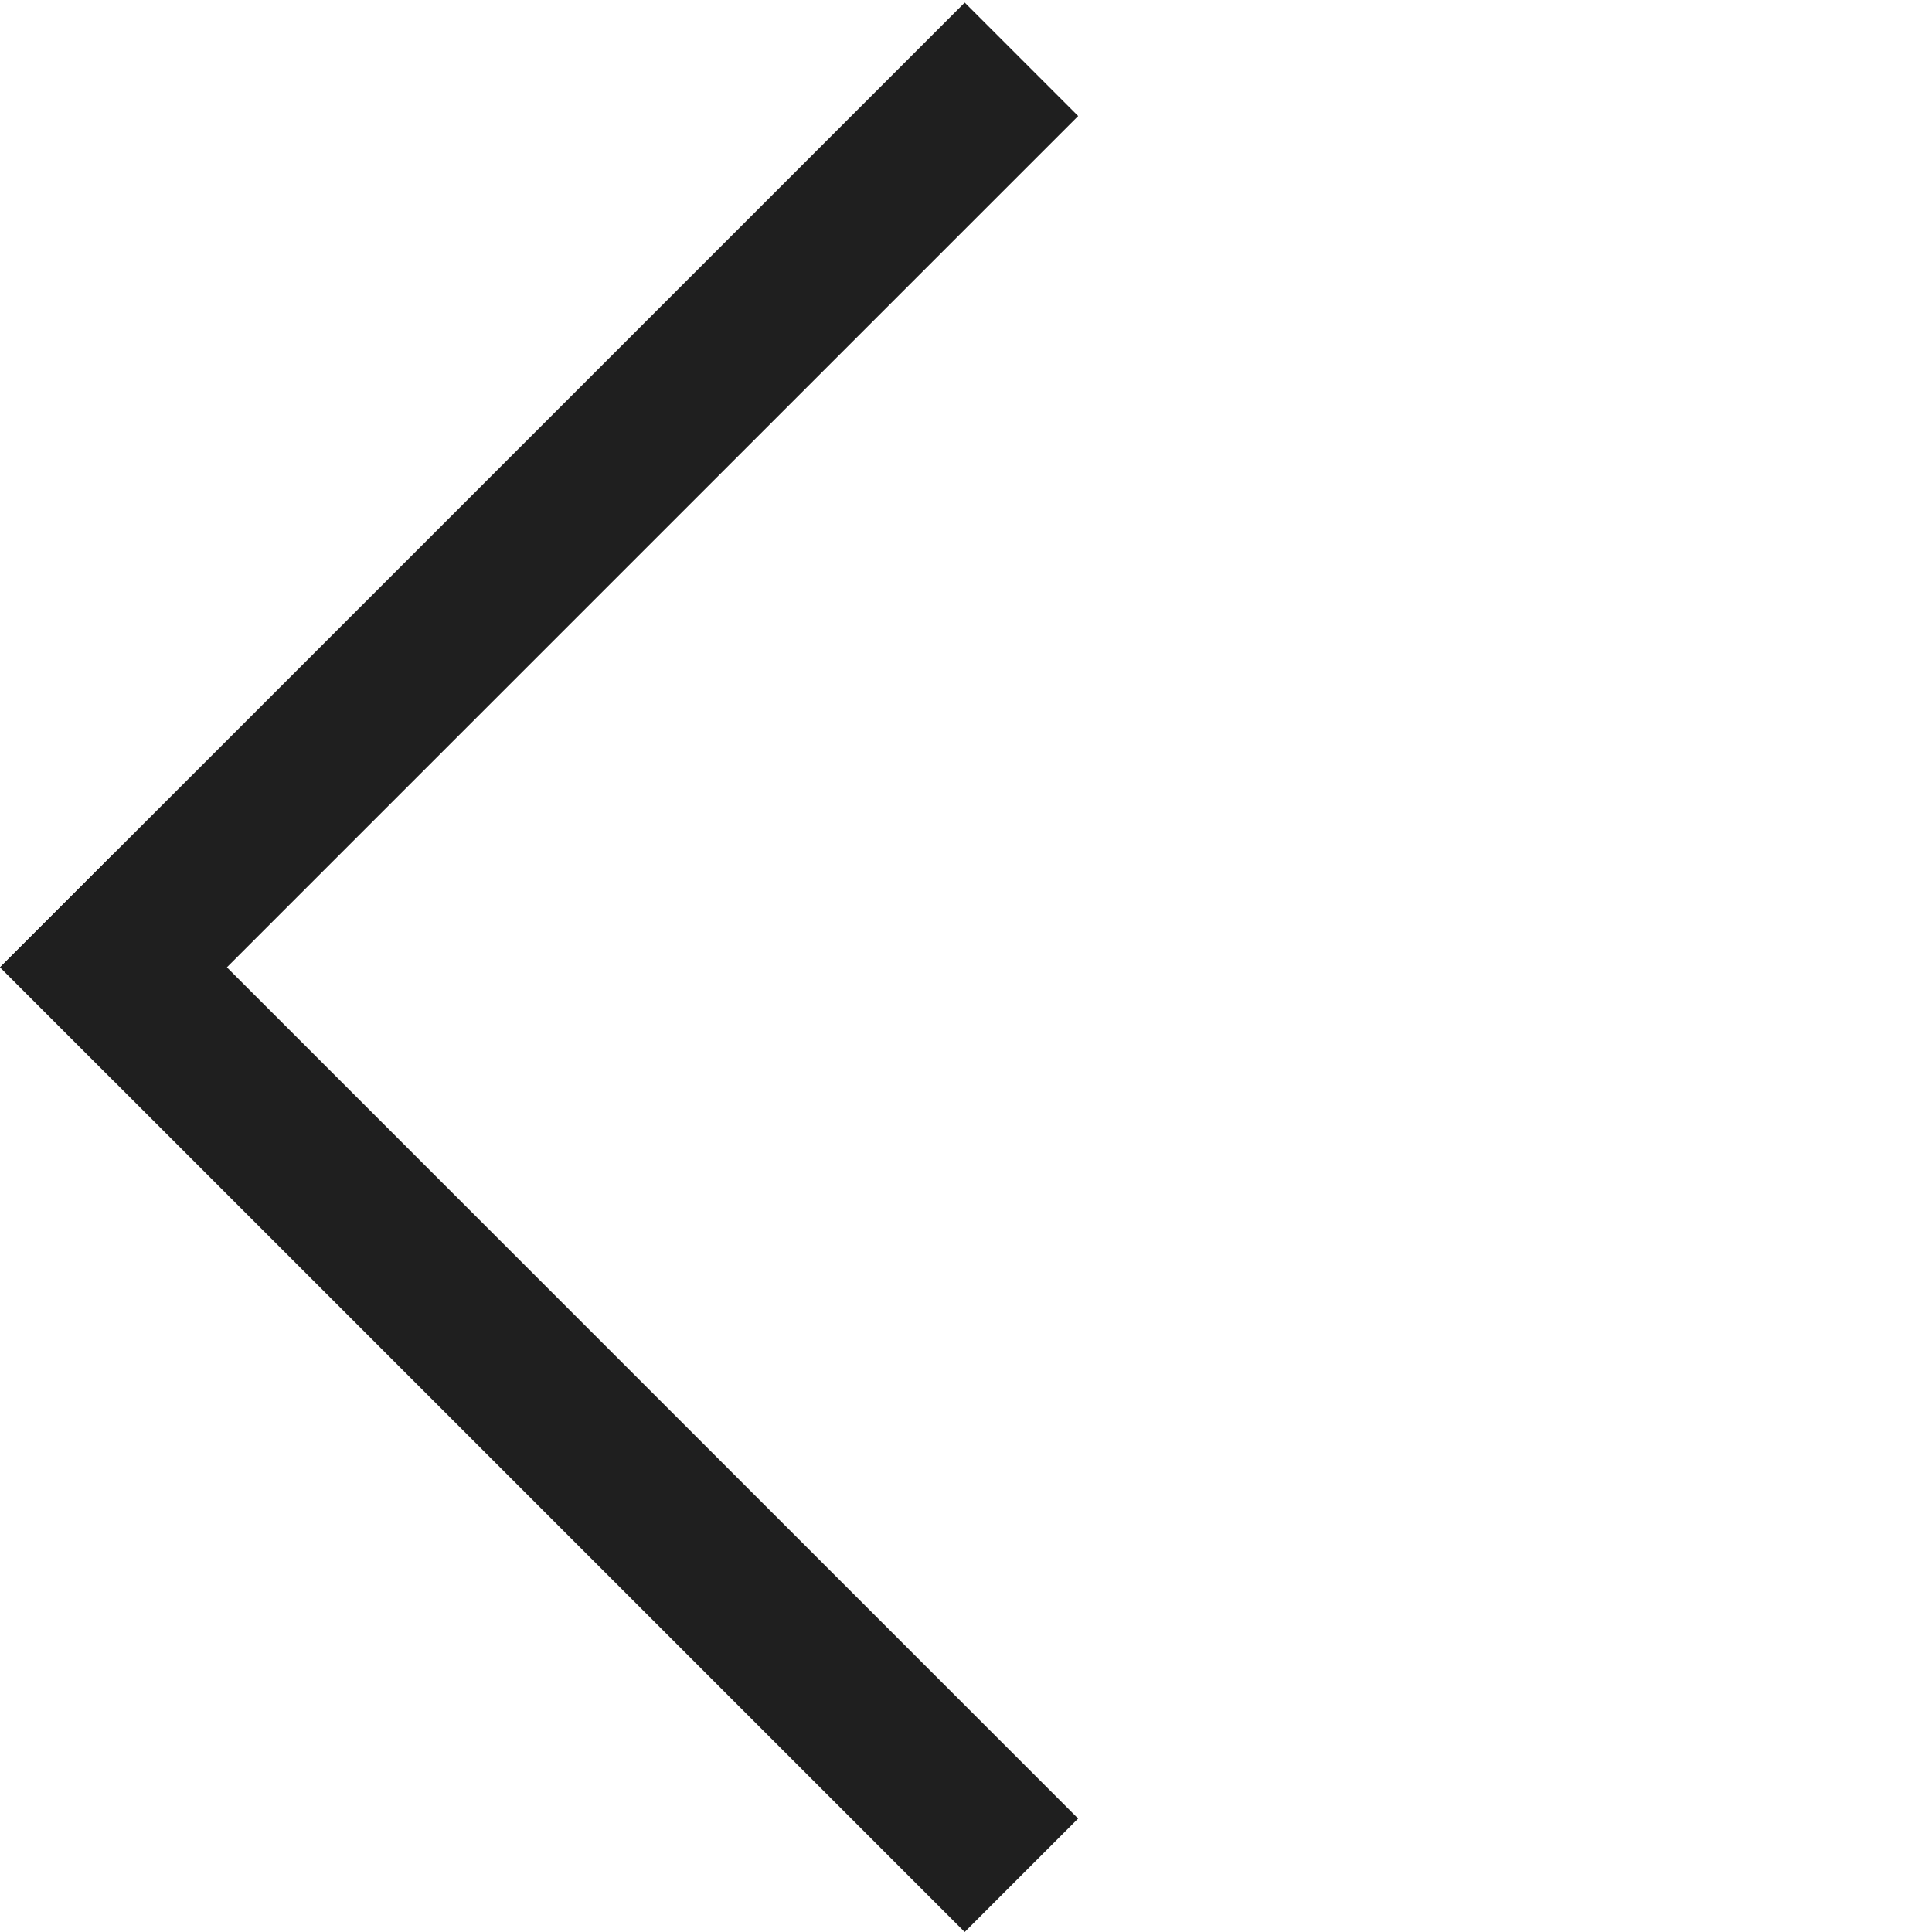
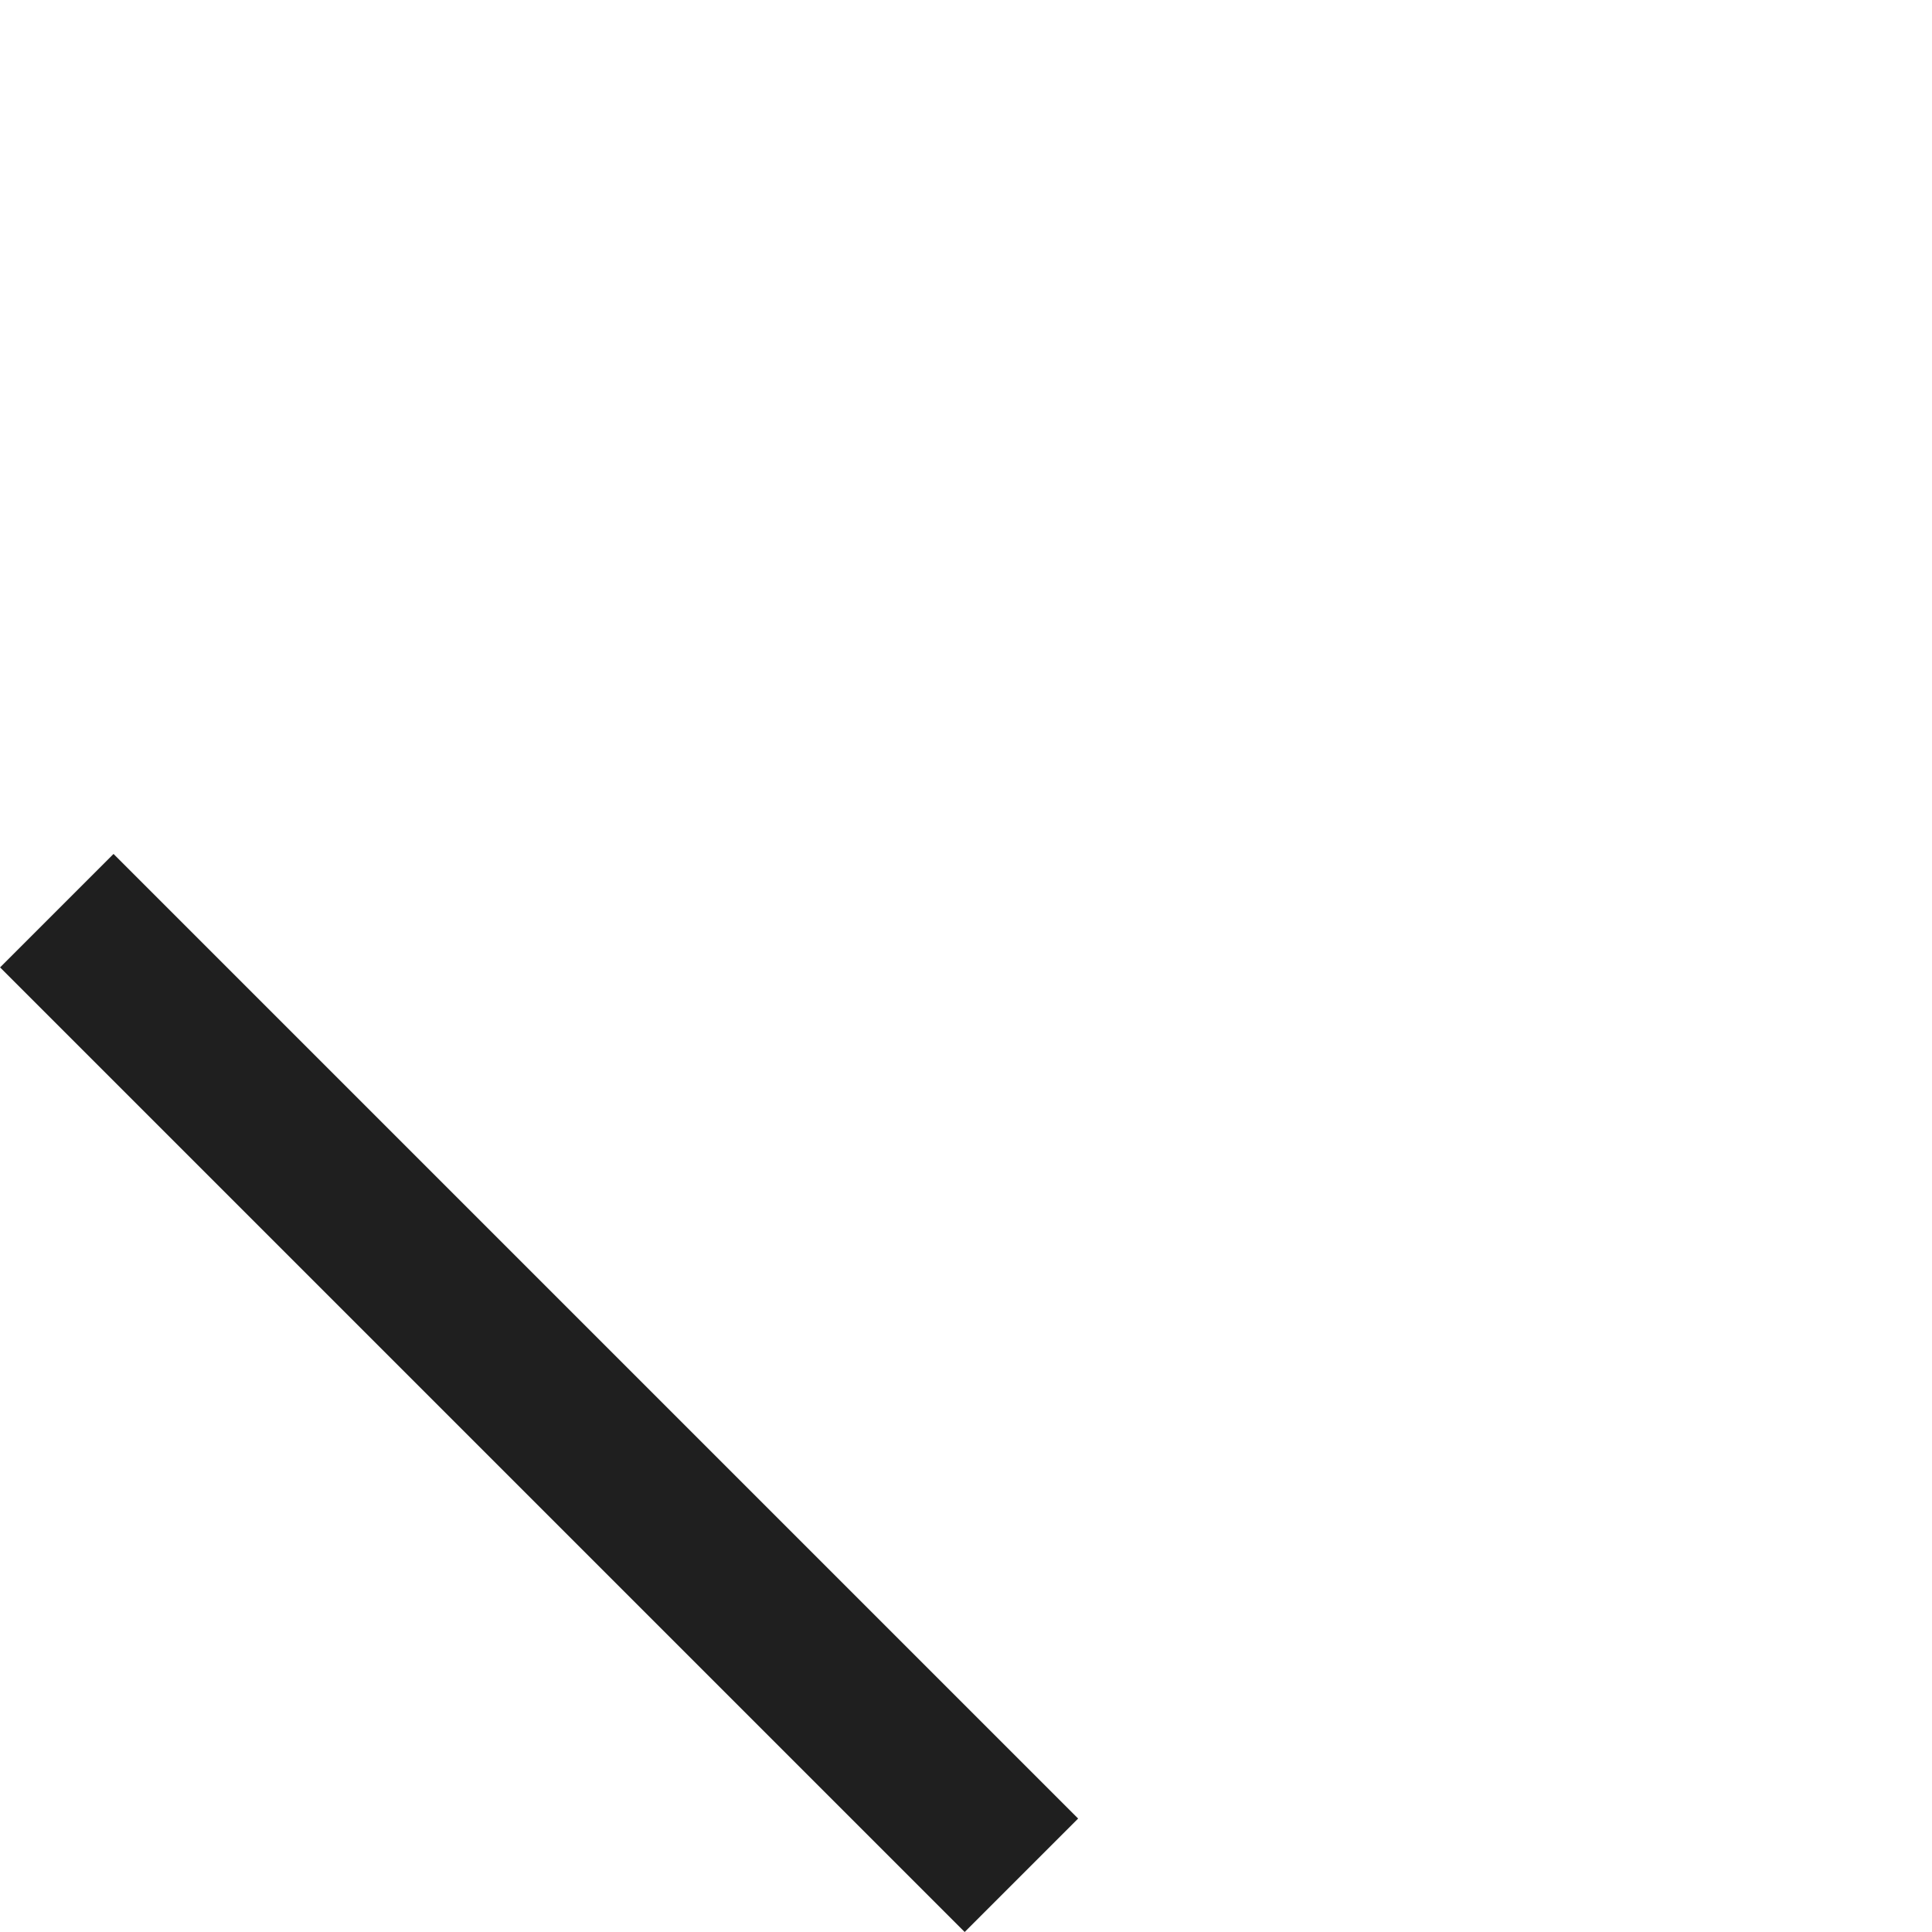
<svg xmlns="http://www.w3.org/2000/svg" width="16" height="16" viewBox="0 0 16 16" fill="none">
  <rect width="1.329" height="11.299" transform="matrix(0.707 -0.707 -0.707 -0.707 7.989 16)" fill="#1F1F1F" />
-   <rect width="1.329" height="11.299" transform="matrix(-0.707 -0.707 -0.707 0.707 8.929 0.961)" fill="#1F1F1F" />
</svg>